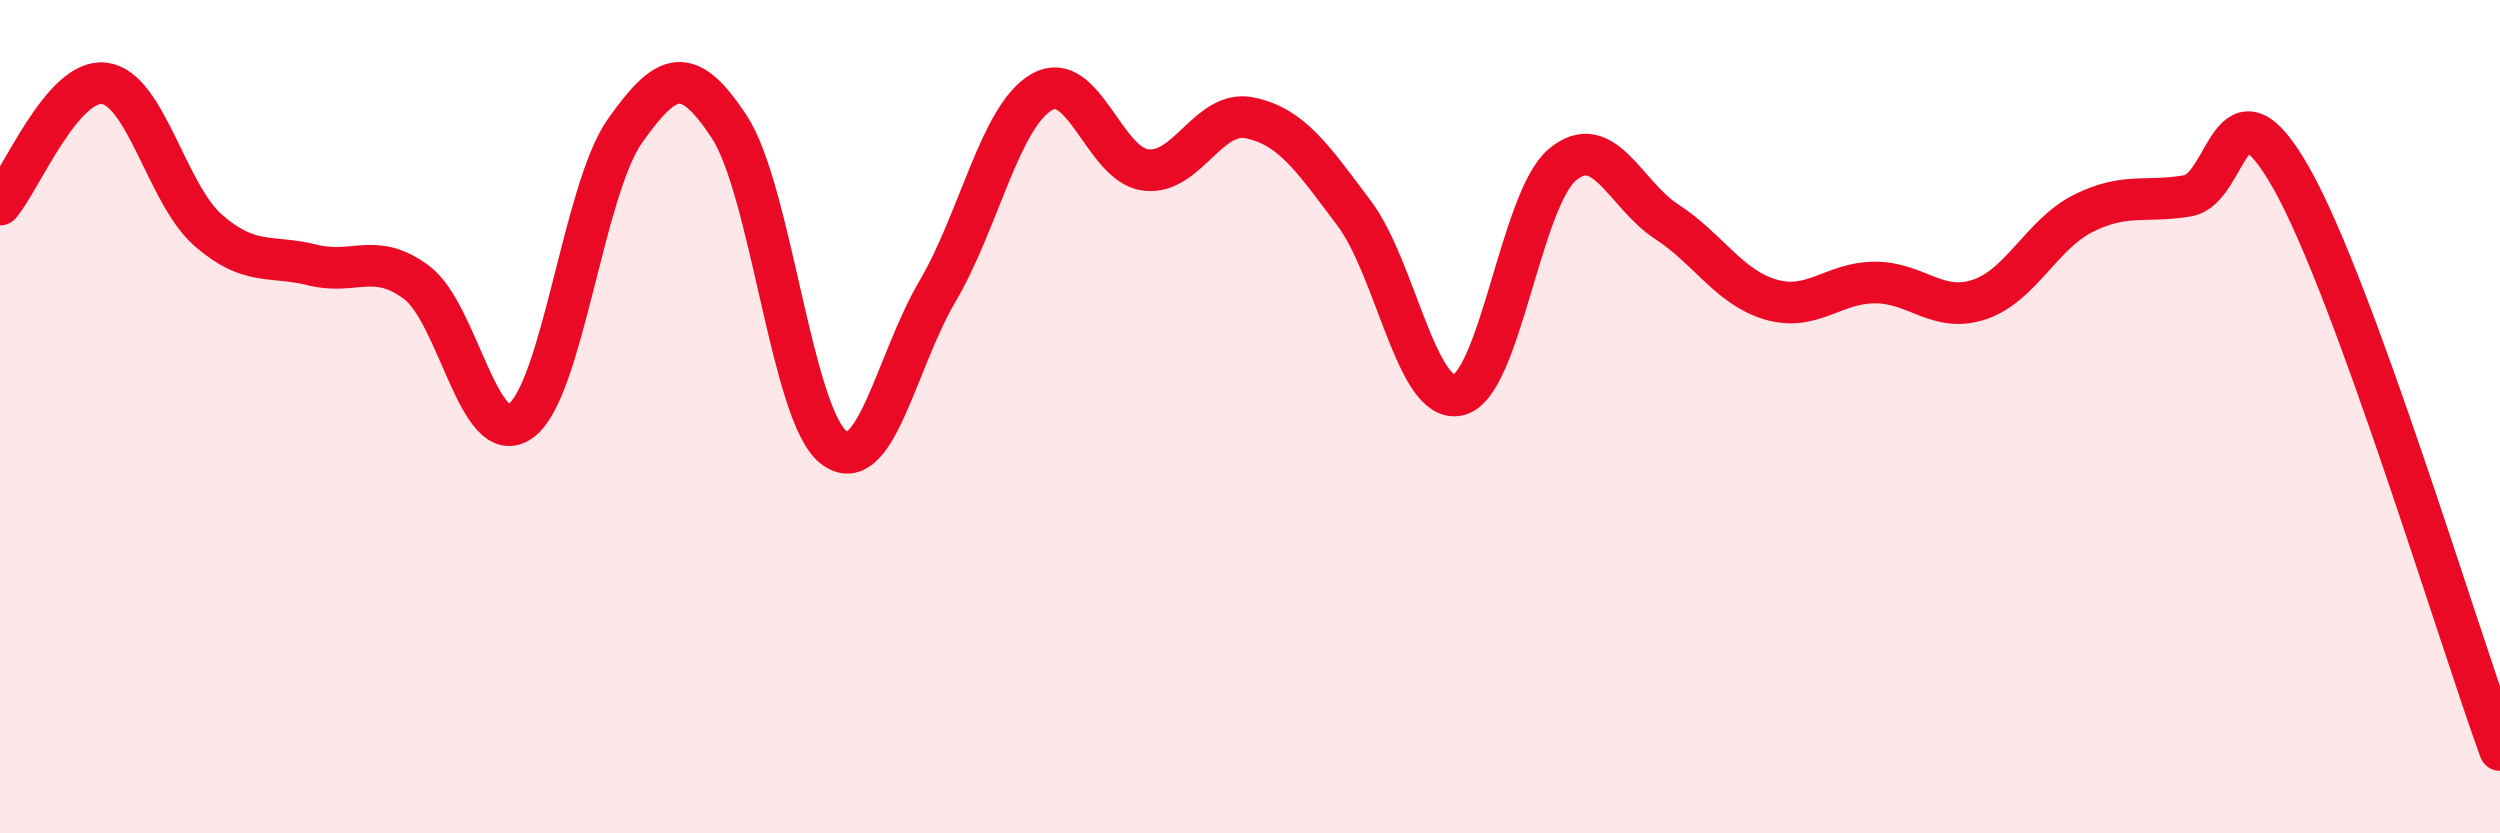
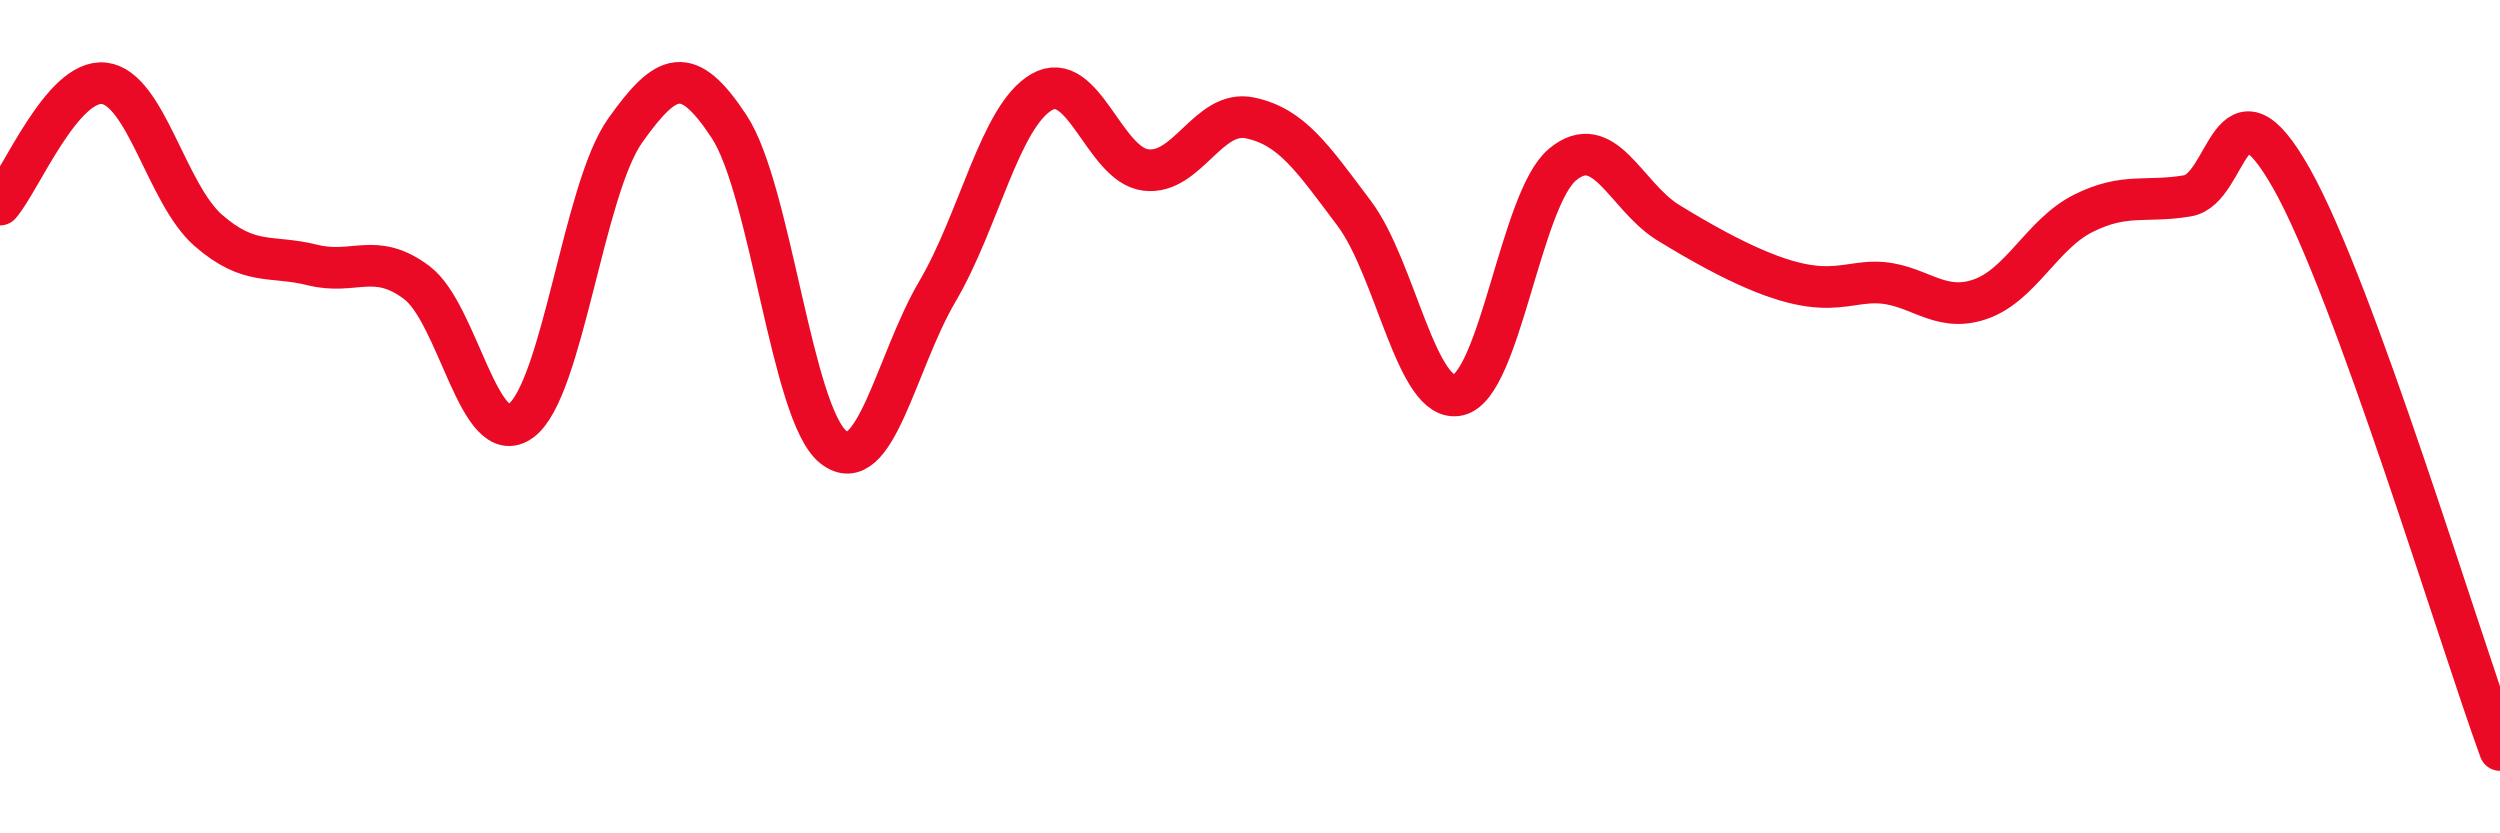
<svg xmlns="http://www.w3.org/2000/svg" width="60" height="20" viewBox="0 0 60 20">
-   <path d="M 0,4.91 C 0.5,4.33 1.5,1.88 2.5,2 C 3.5,2.12 4,4.66 5,5.53 C 6,6.4 6.5,6.11 7.5,6.36 C 8.5,6.61 9,6.03 10,6.78 C 11,7.53 11.5,10.83 12.5,10.1 C 13.5,9.37 14,4.55 15,3.14 C 16,1.73 16.5,1.52 17.5,3.04 C 18.5,4.56 19,9.94 20,10.73 C 21,11.52 21.5,8.69 22.5,6.99 C 23.5,5.29 24,2.79 25,2.21 C 26,1.63 26.5,3.96 27.5,4.08 C 28.5,4.2 29,2.62 30,2.83 C 31,3.04 31.5,3.79 32.5,5.12 C 33.5,6.45 34,9.71 35,9.48 C 36,9.25 36.5,4.78 37.5,3.95 C 38.5,3.12 39,4.67 40,5.32 C 41,5.97 41.5,6.9 42.5,7.19 C 43.5,7.48 44,6.78 45,6.78 C 46,6.78 46.5,7.52 47.5,7.19 C 48.5,6.86 49,5.62 50,5.12 C 51,4.62 51.5,4.87 52.5,4.7 C 53.5,4.53 53.5,1.63 55,4.29 C 56.5,6.95 59,15.26 60,18L60 20L0 20Z" fill="#EB0A25" opacity="0.1" stroke-linecap="round" stroke-linejoin="round" />
-   <path d="M 0,4.91 C 0.5,4.33 1.5,1.88 2.5,2 C 3.5,2.12 4,4.66 5,5.53 C 6,6.4 6.5,6.11 7.5,6.36 C 8.5,6.61 9,6.03 10,6.78 C 11,7.53 11.5,10.83 12.5,10.1 C 13.5,9.37 14,4.55 15,3.14 C 16,1.73 16.5,1.52 17.5,3.04 C 18.5,4.56 19,9.94 20,10.73 C 21,11.52 21.5,8.69 22.5,6.99 C 23.5,5.29 24,2.79 25,2.21 C 26,1.63 26.5,3.96 27.5,4.08 C 28.5,4.2 29,2.62 30,2.83 C 31,3.04 31.5,3.79 32.5,5.12 C 33.5,6.45 34,9.71 35,9.48 C 36,9.25 36.5,4.78 37.5,3.95 C 38.5,3.12 39,4.67 40,5.32 C 41,5.97 41.5,6.9 42.5,7.19 C 43.5,7.48 44,6.78 45,6.78 C 46,6.78 46.5,7.52 47.5,7.19 C 48.5,6.86 49,5.62 50,5.12 C 51,4.62 51.5,4.87 52.5,4.7 C 53.5,4.53 53.5,1.63 55,4.29 C 56.5,6.95 59,15.26 60,18" stroke="#EB0A25" stroke-width="1" fill="none" stroke-linecap="round" stroke-linejoin="round" />
+   <path d="M 0,4.91 C 0.5,4.33 1.5,1.88 2.5,2 C 3.5,2.12 4,4.66 5,5.53 C 6,6.4 6.5,6.11 7.5,6.36 C 8.5,6.61 9,6.03 10,6.78 C 11,7.53 11.5,10.83 12.5,10.1 C 13.5,9.37 14,4.55 15,3.14 C 16,1.73 16.5,1.52 17.5,3.04 C 18.5,4.56 19,9.94 20,10.73 C 21,11.52 21.5,8.69 22.5,6.99 C 23.5,5.29 24,2.79 25,2.21 C 26,1.63 26.5,3.96 27.5,4.08 C 28.5,4.2 29,2.62 30,2.83 C 31,3.04 31.5,3.79 32.5,5.12 C 33.5,6.45 34,9.71 35,9.48 C 36,9.25 36.5,4.78 37.5,3.95 C 38.5,3.12 39,4.67 40,5.32 C 43.5,7.48 44,6.78 45,6.78 C 46,6.78 46.5,7.52 47.5,7.19 C 48.5,6.86 49,5.62 50,5.12 C 51,4.62 51.5,4.87 52.5,4.7 C 53.5,4.53 53.5,1.63 55,4.29 C 56.5,6.95 59,15.26 60,18" stroke="#EB0A25" stroke-width="1" fill="none" stroke-linecap="round" stroke-linejoin="round" />
</svg>